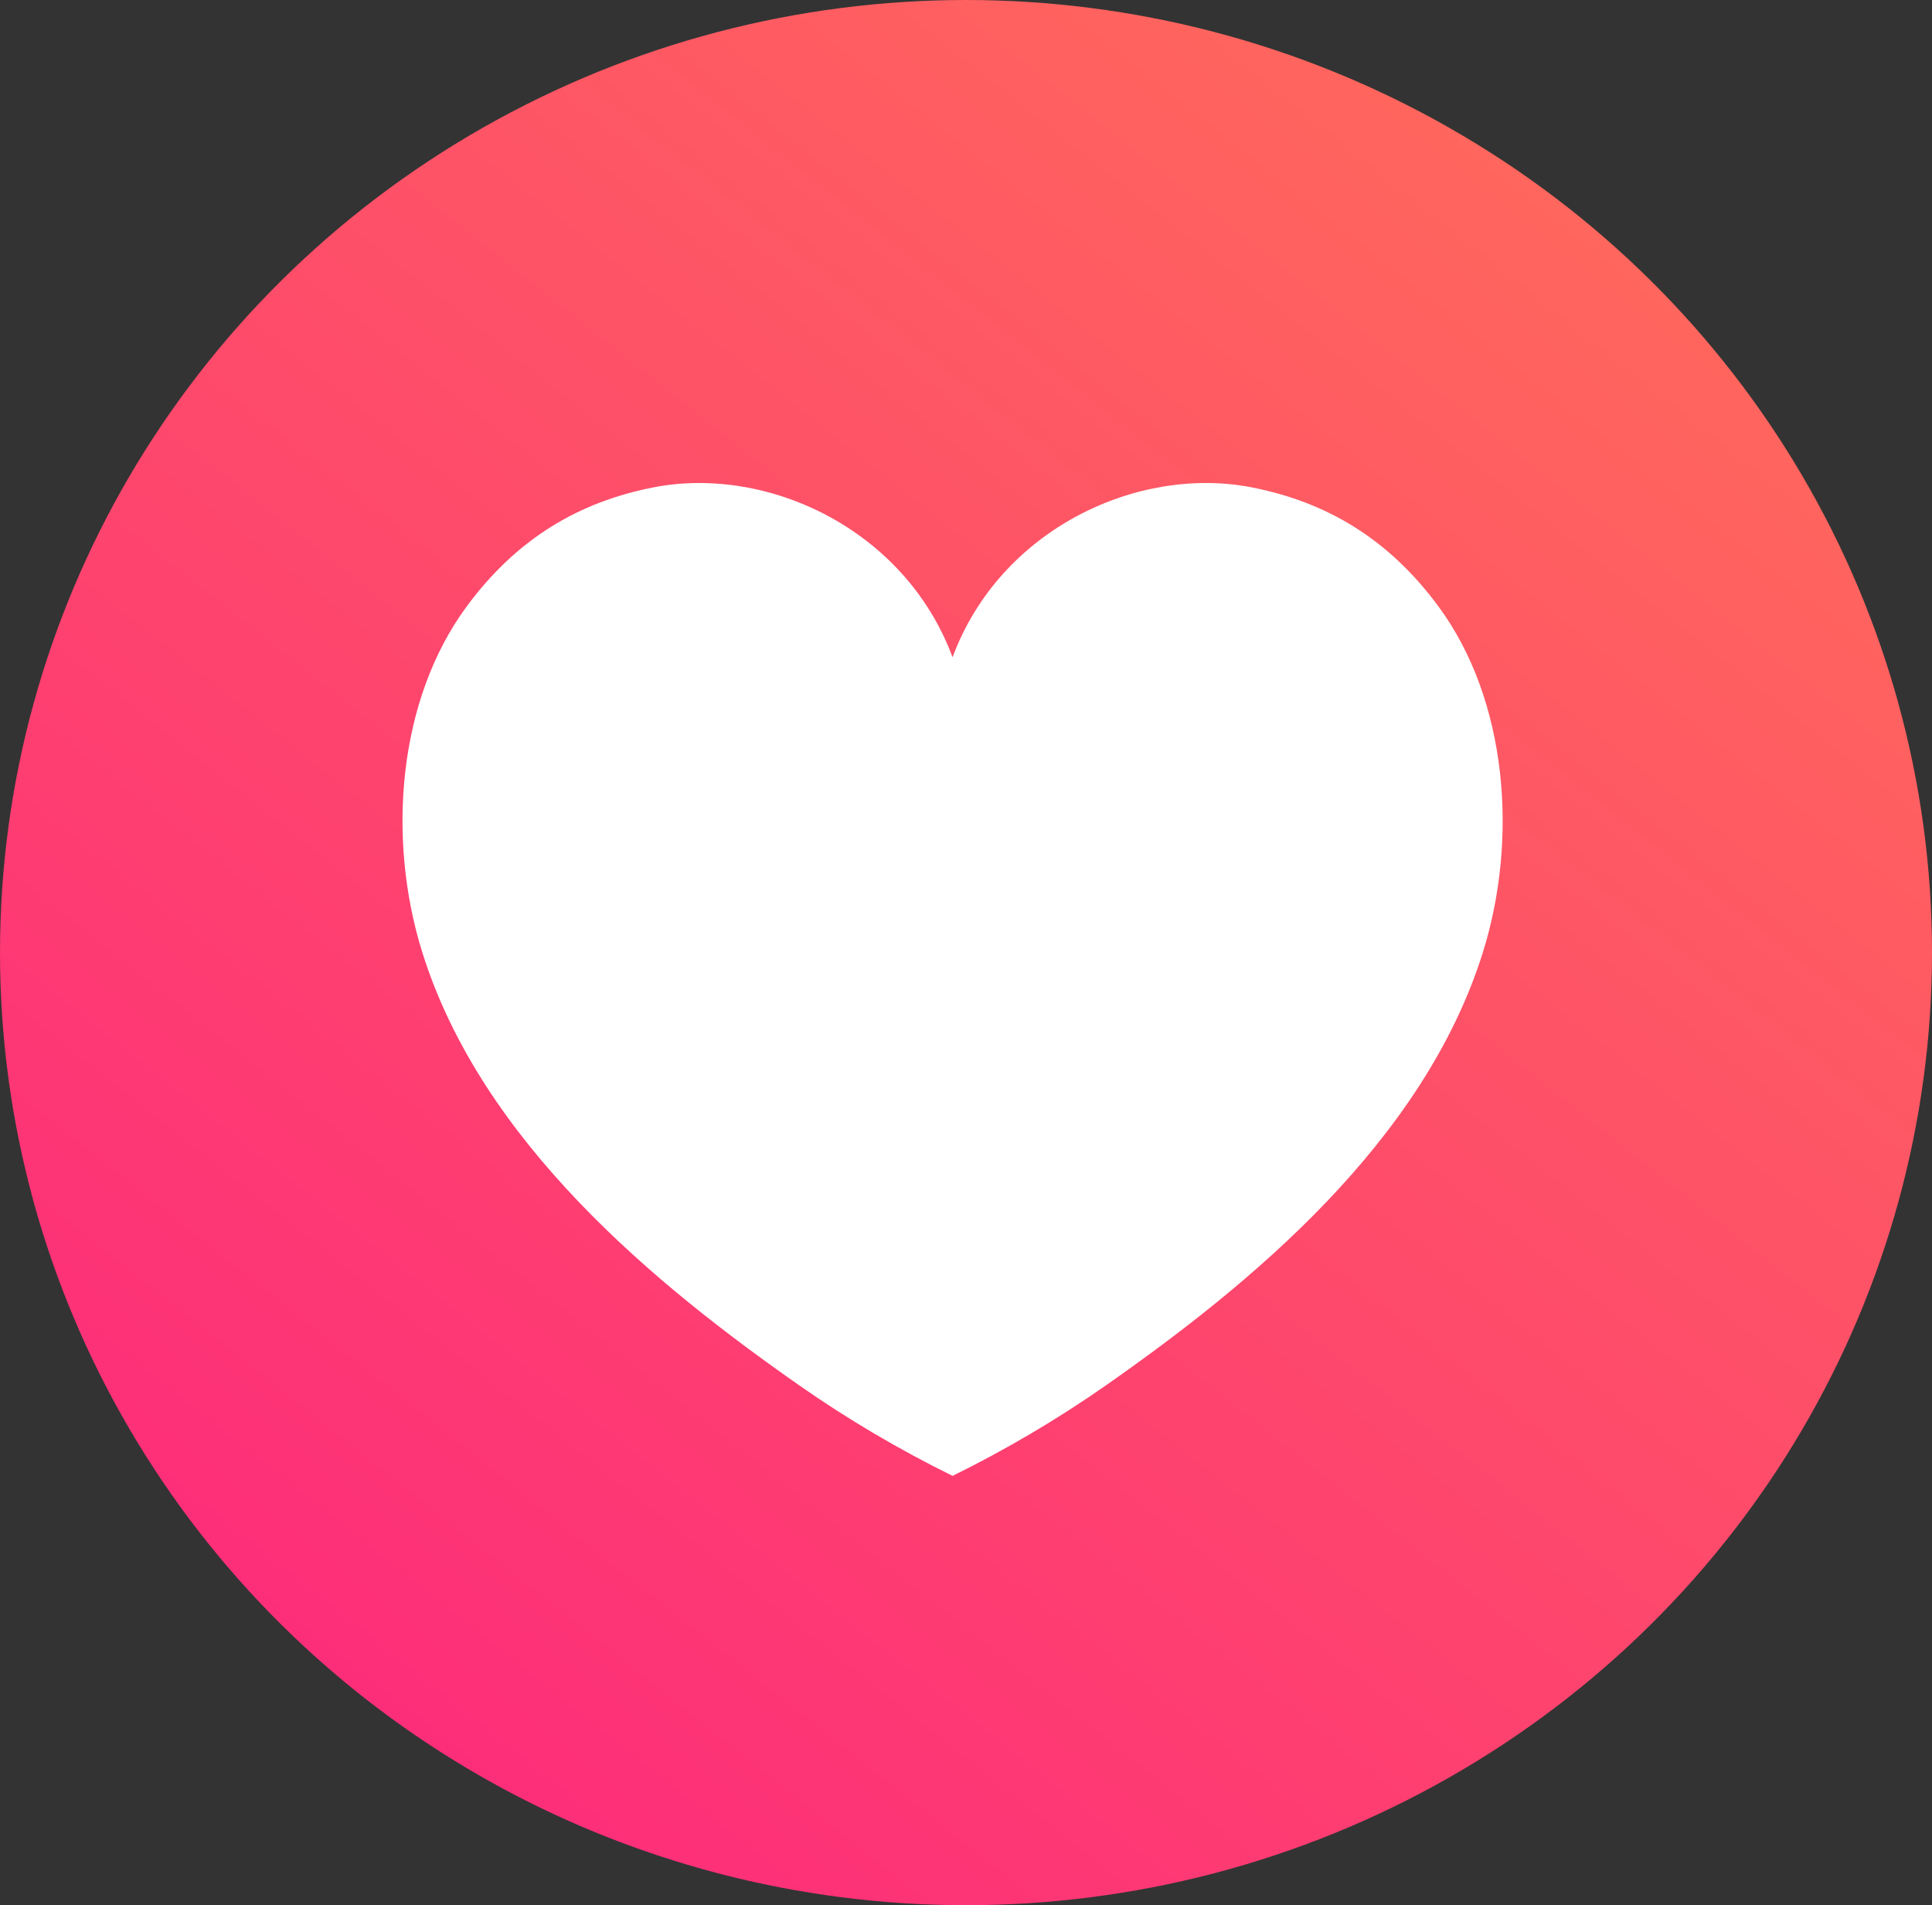
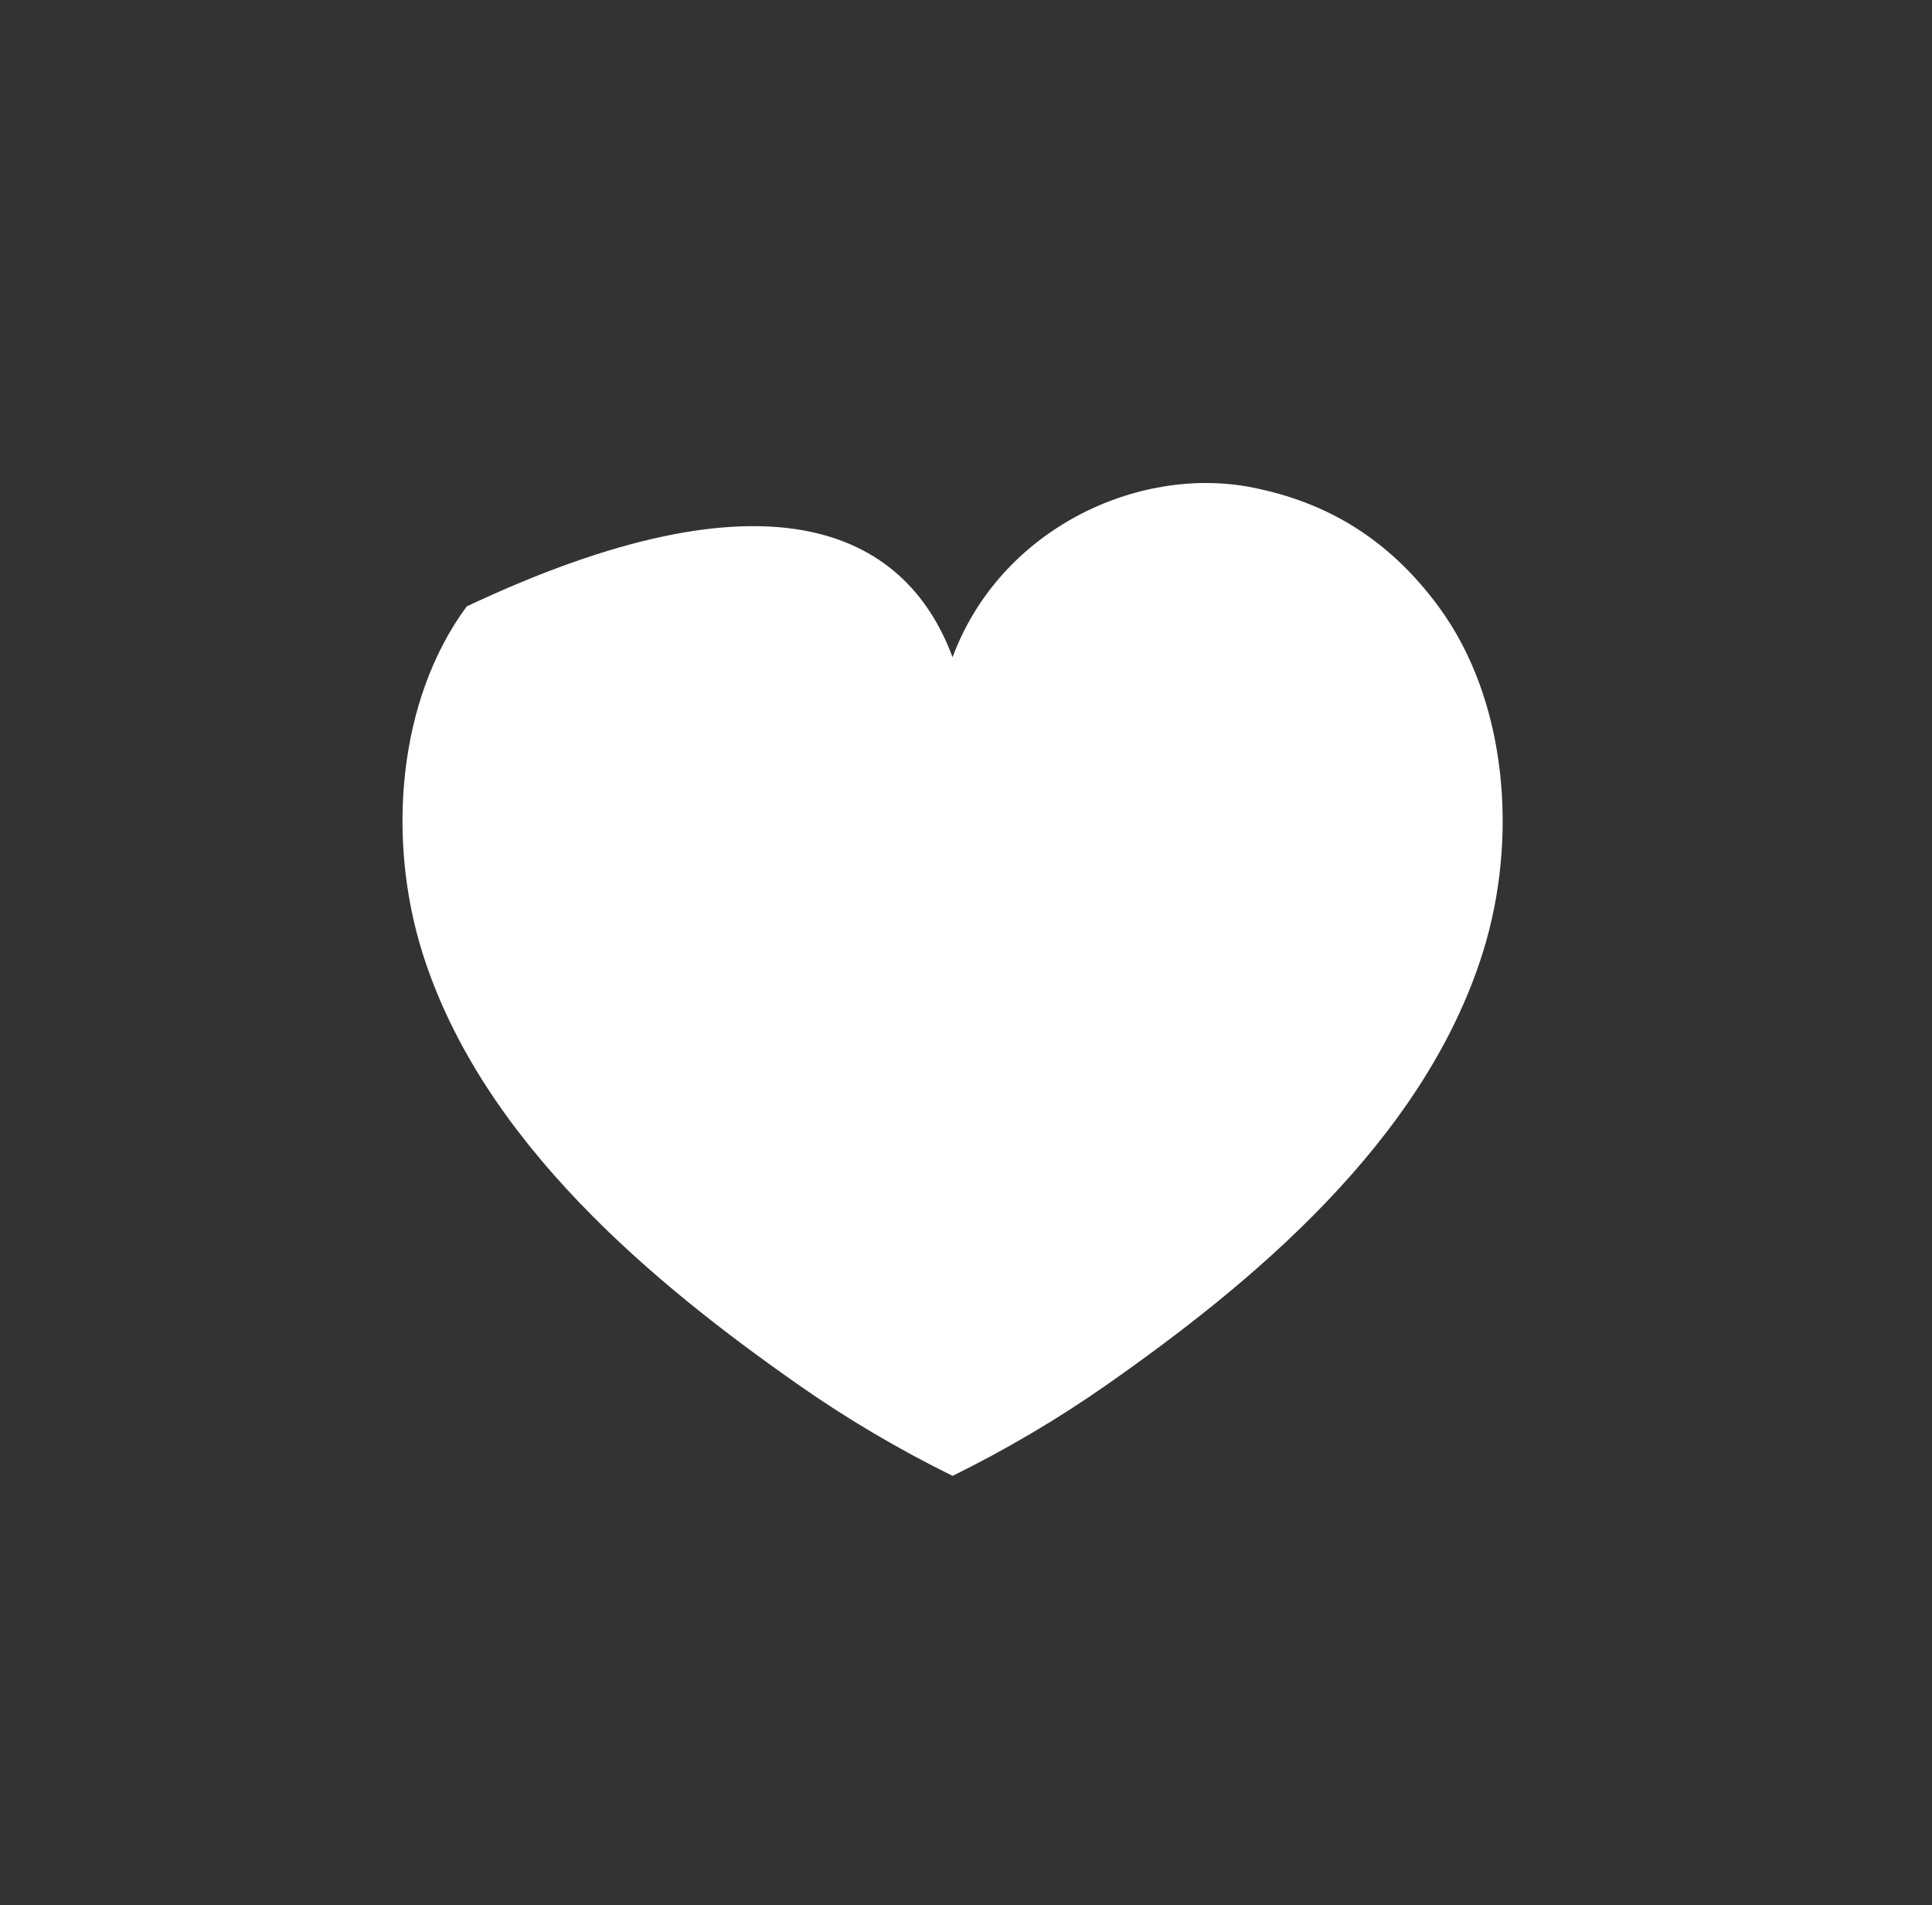
<svg xmlns="http://www.w3.org/2000/svg" width="72" height="71" viewBox="0 0 72 71" fill="none">
  <rect x="0" y="0" width="72" height="71" fill="#333333" stroke="none" />
-   <ellipse cx="36" cy="35.5" rx="36" ry="35.5" fill="url(#paint0_linear_150_92)" />
-   <path d="M55.264 35.485C53.047 42.575 46.56 47.887 41.22 51.623C39.394 52.901 37.462 54.034 35.5 55C33.537 54.034 31.605 52.901 29.78 51.623C24.44 47.887 17.954 42.575 15.736 35.485C14.413 31.255 14.819 26.085 17.394 22.598C19.251 20.083 21.549 18.713 24.348 18.163C28.561 17.335 33.713 19.688 35.499 24.493C37.286 19.688 42.44 17.335 46.652 18.163C49.45 18.713 51.75 20.083 53.606 22.598C56.181 26.085 56.587 31.255 55.264 35.485Z" fill="white" />
+   <path d="M55.264 35.485C53.047 42.575 46.56 47.887 41.22 51.623C39.394 52.901 37.462 54.034 35.5 55C33.537 54.034 31.605 52.901 29.78 51.623C24.44 47.887 17.954 42.575 15.736 35.485C14.413 31.255 14.819 26.085 17.394 22.598C28.561 17.335 33.713 19.688 35.499 24.493C37.286 19.688 42.44 17.335 46.652 18.163C49.45 18.713 51.75 20.083 53.606 22.598C56.181 26.085 56.587 31.255 55.264 35.485Z" fill="white" />
  <defs>
    <linearGradient id="paint0_linear_150_92" x1="64.887" y1="3.31167e-06" x2="8.093" y2="71.775" gradientUnits="userSpaceOnUse">
      <stop stop-color="#FF6E59" />
      <stop offset="1" stop-color="#FD267D" />
    </linearGradient>
  </defs>
</svg>